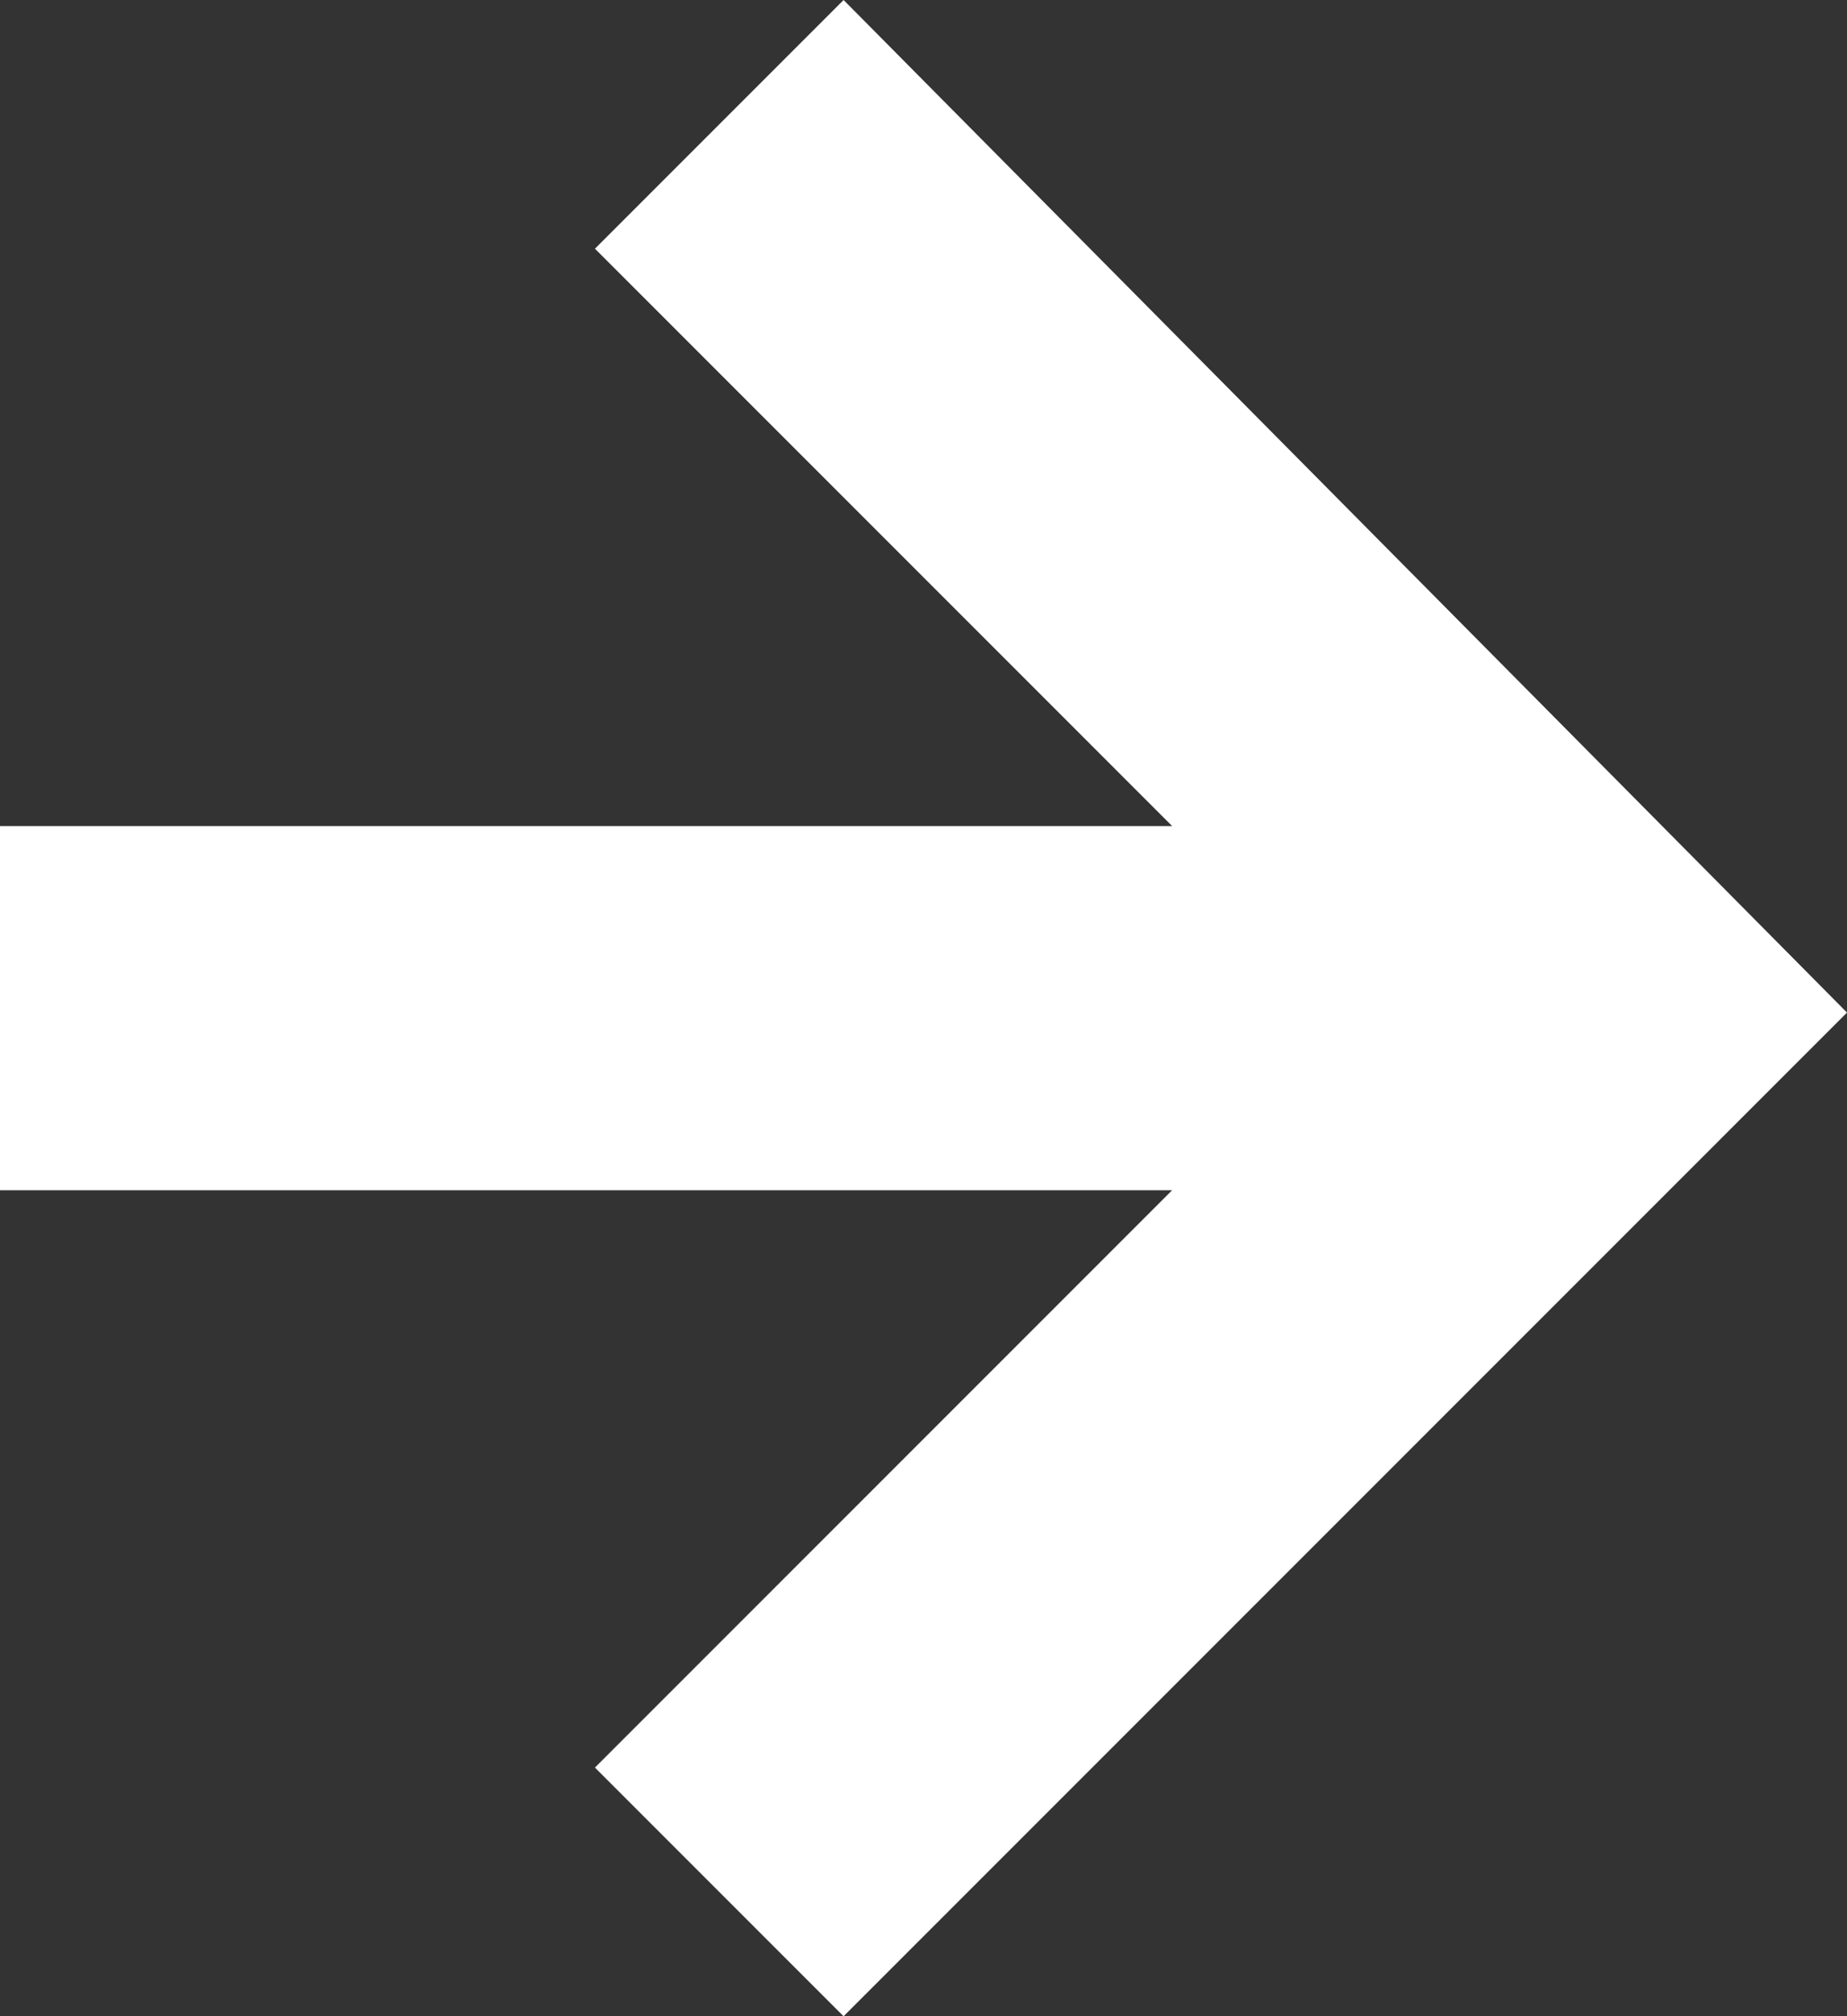
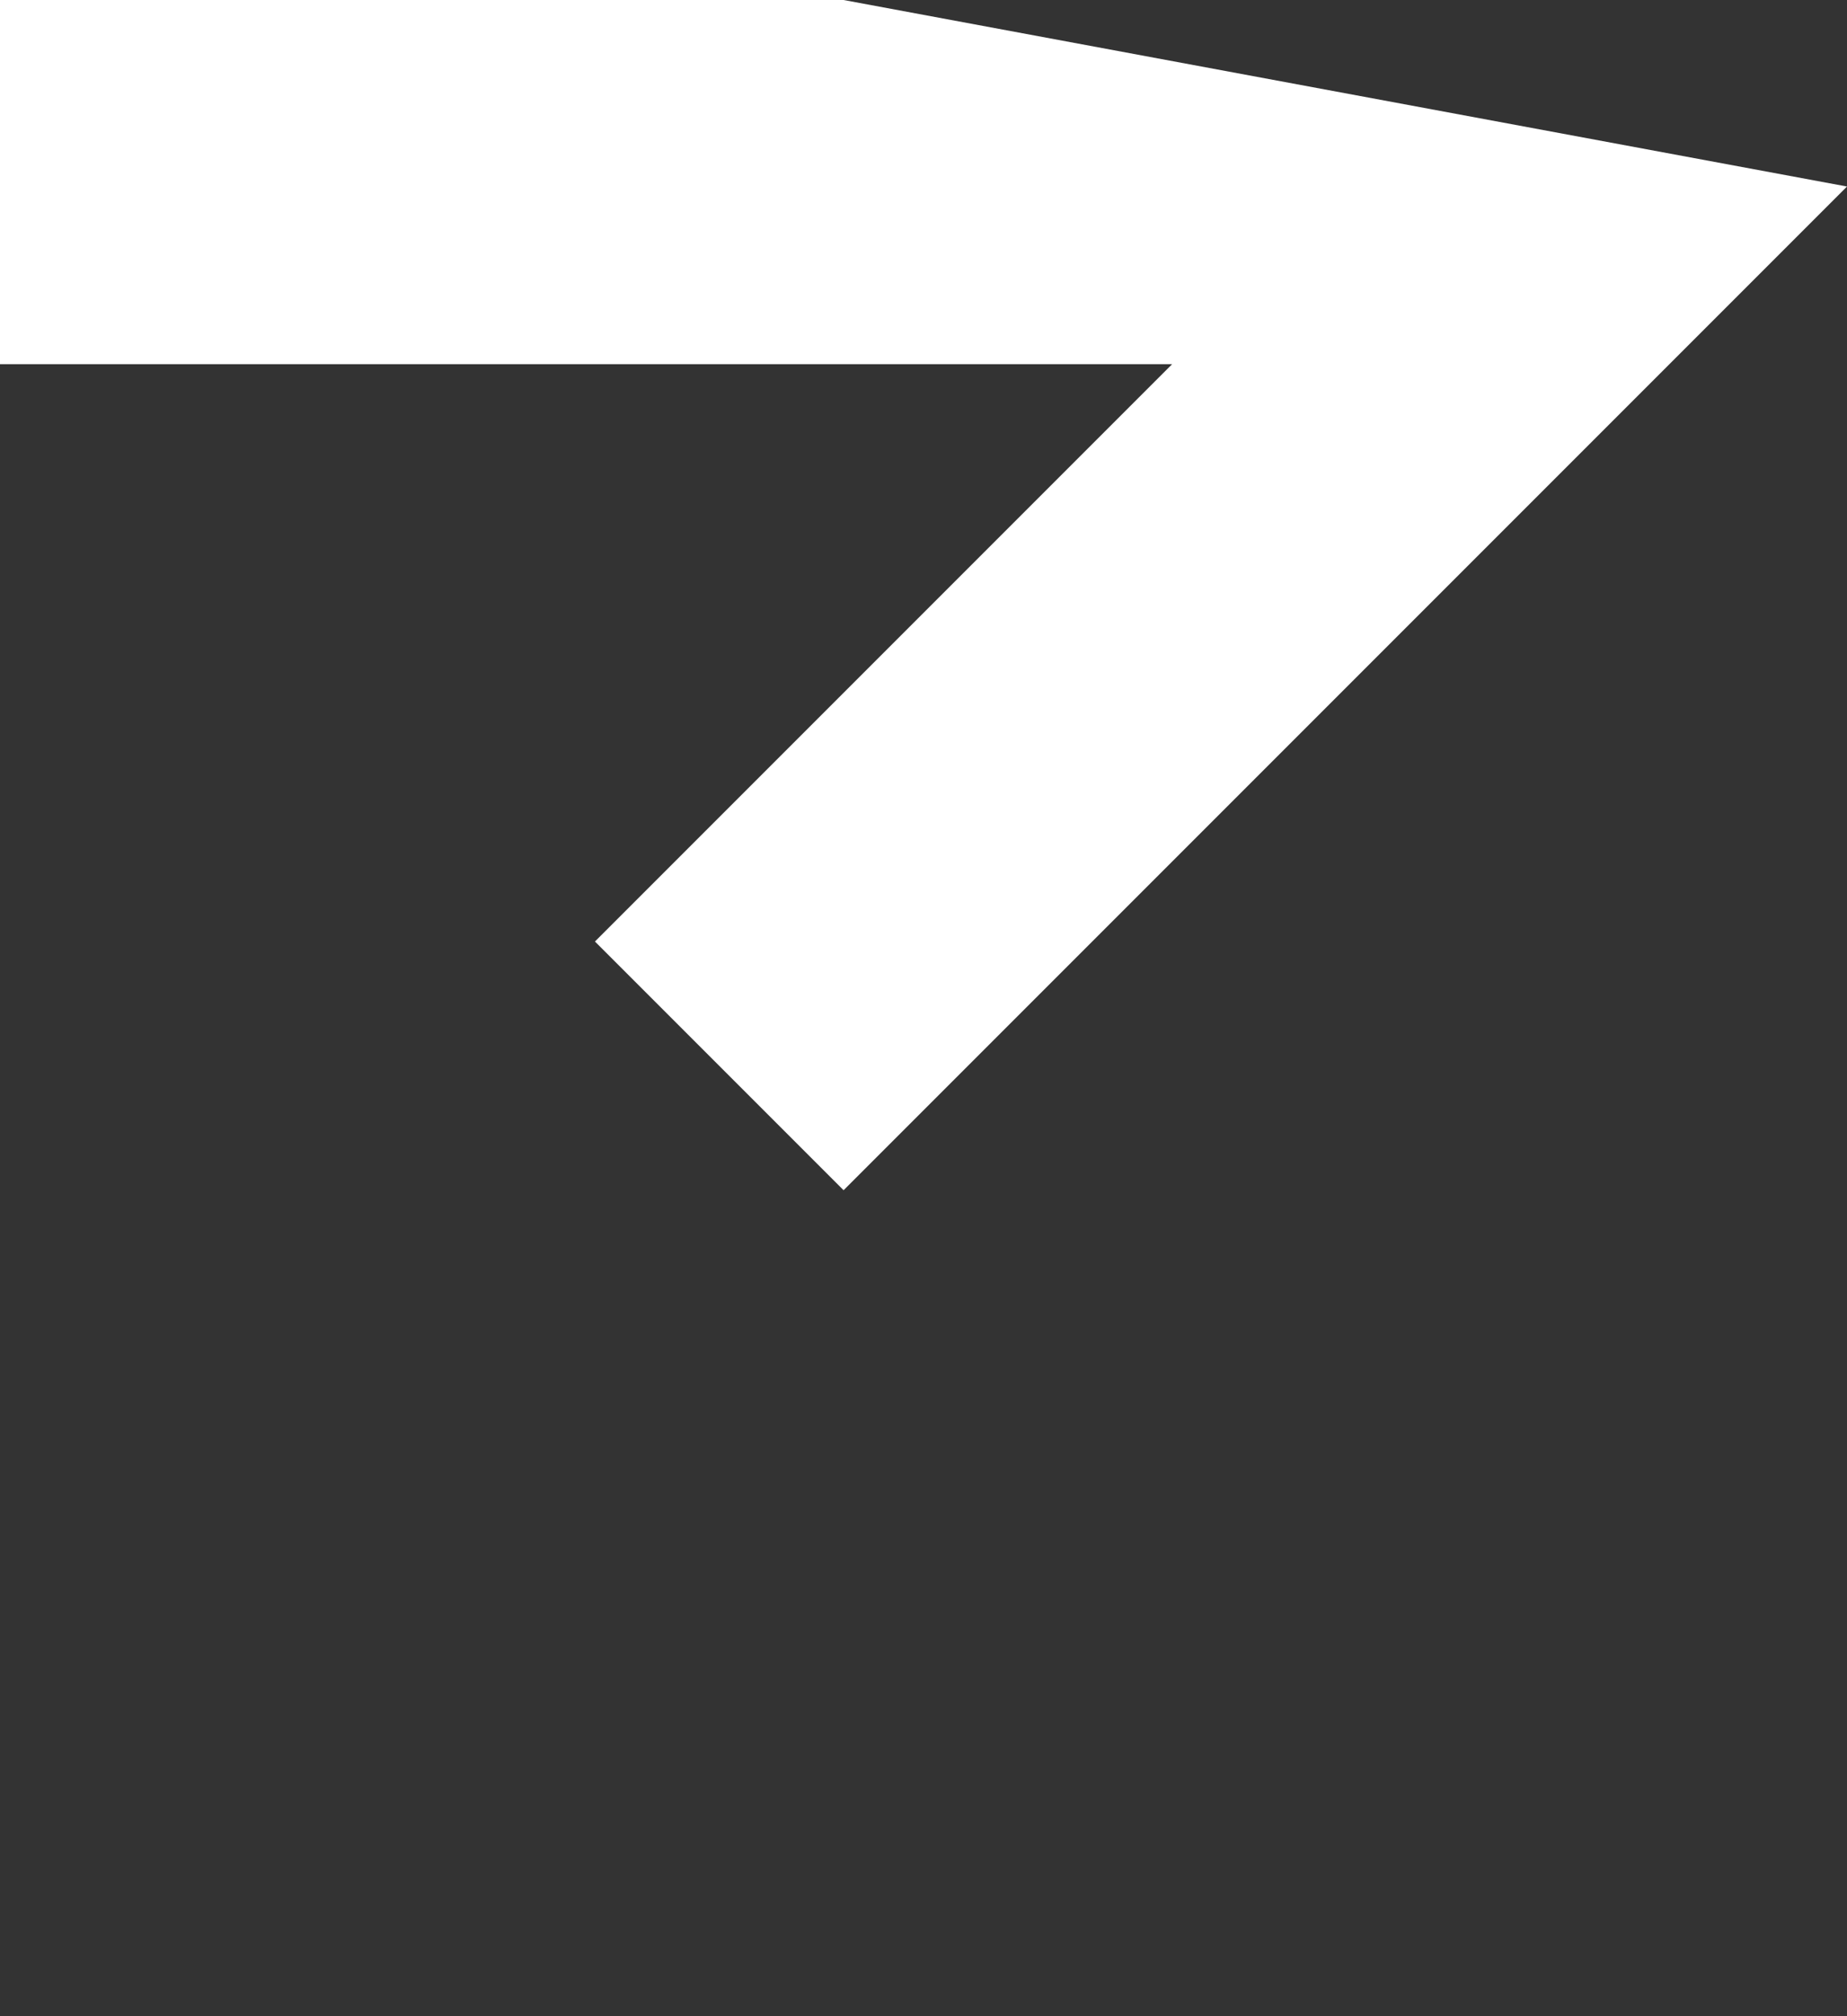
<svg xmlns="http://www.w3.org/2000/svg" id="b" width="20.8" height="22.7" viewBox="0 0 20.8 22.7">
  <rect x="0" y="0" width="20.8" height="22.7" fill="#333333" stroke="none" />
  <defs>
    <style>.e{fill:#fff;fill-rule:evenodd;}</style>
  </defs>
  <g id="c">
    <g id="d">
-       <path class="e" d="M9.5,0l-2.8,2.8,6.5,6.5H0v4.1h13.2l-6.5,6.5,2.8,2.8,11.3-11.3L9.5,0Z" />
+       <path class="e" d="M9.5,0H0v4.1h13.2l-6.5,6.5,2.8,2.8,11.3-11.3L9.5,0Z" />
    </g>
  </g>
</svg>